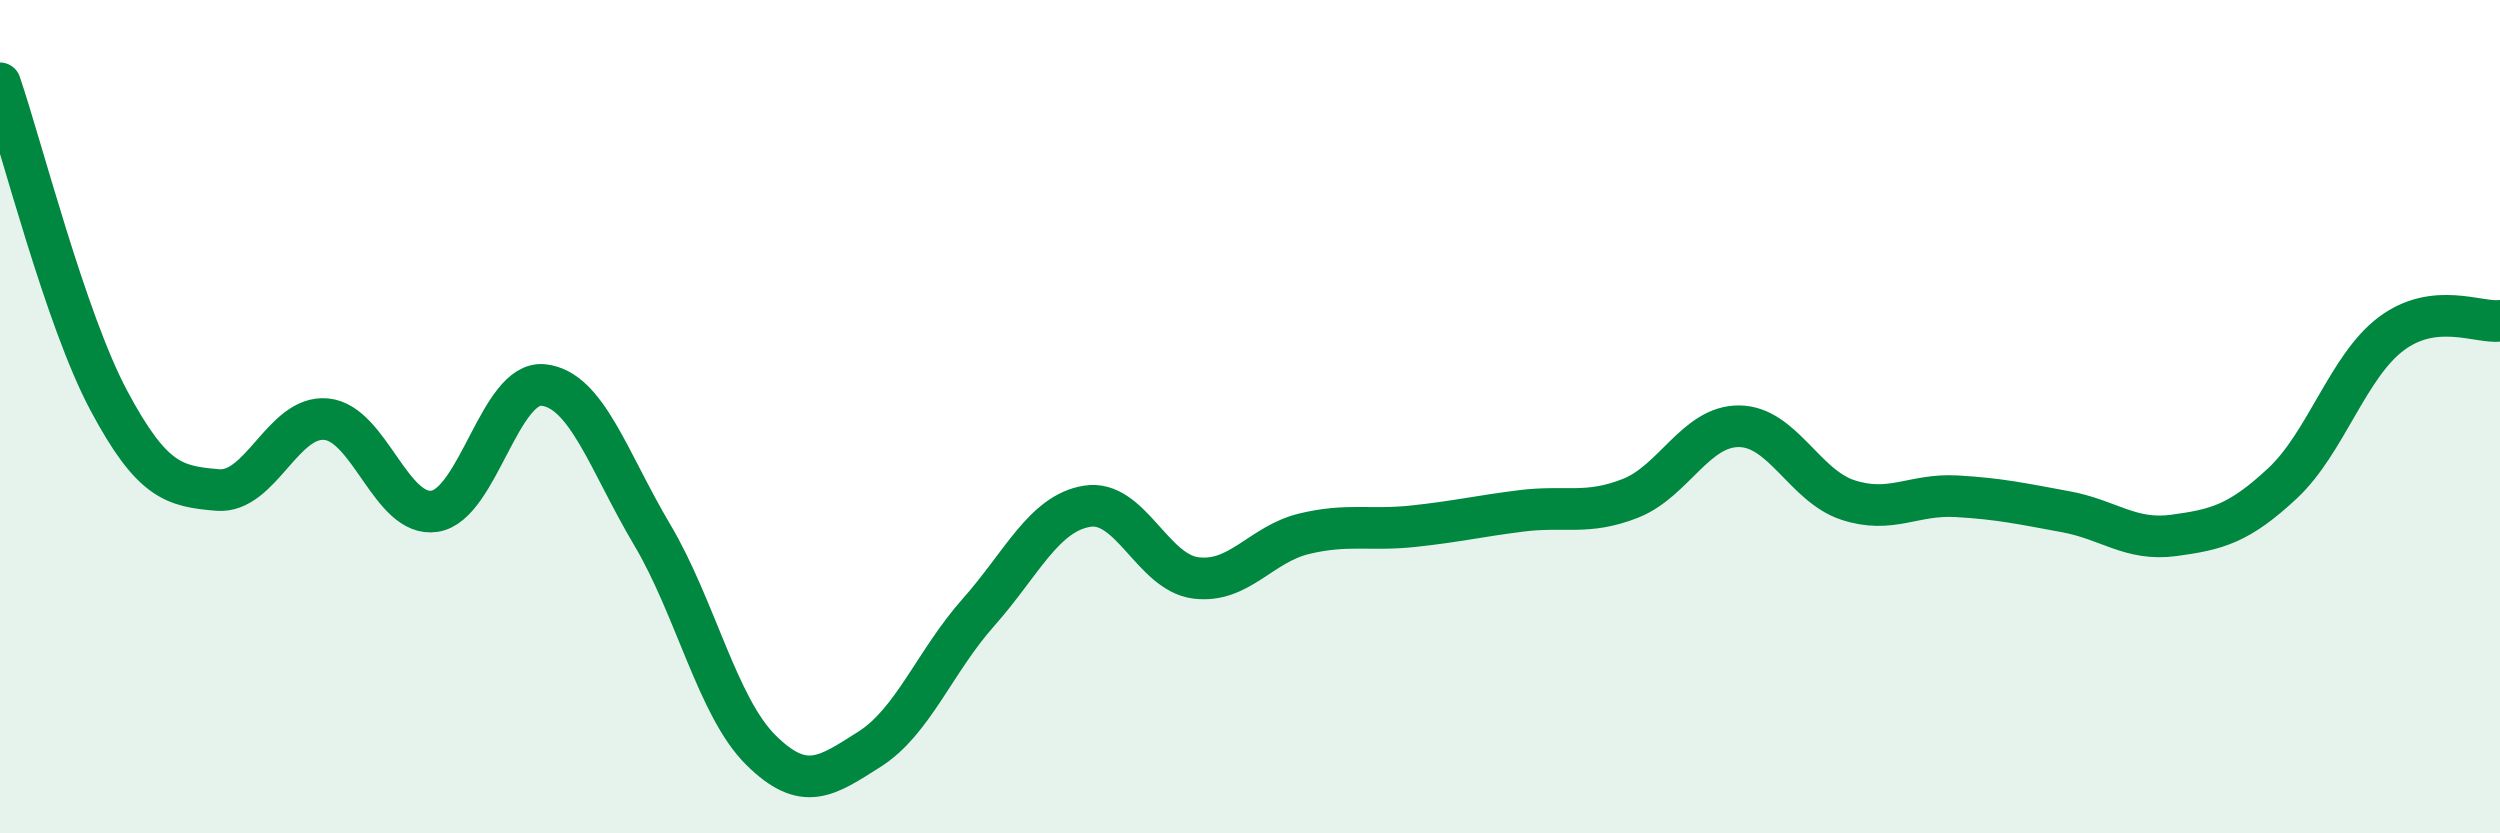
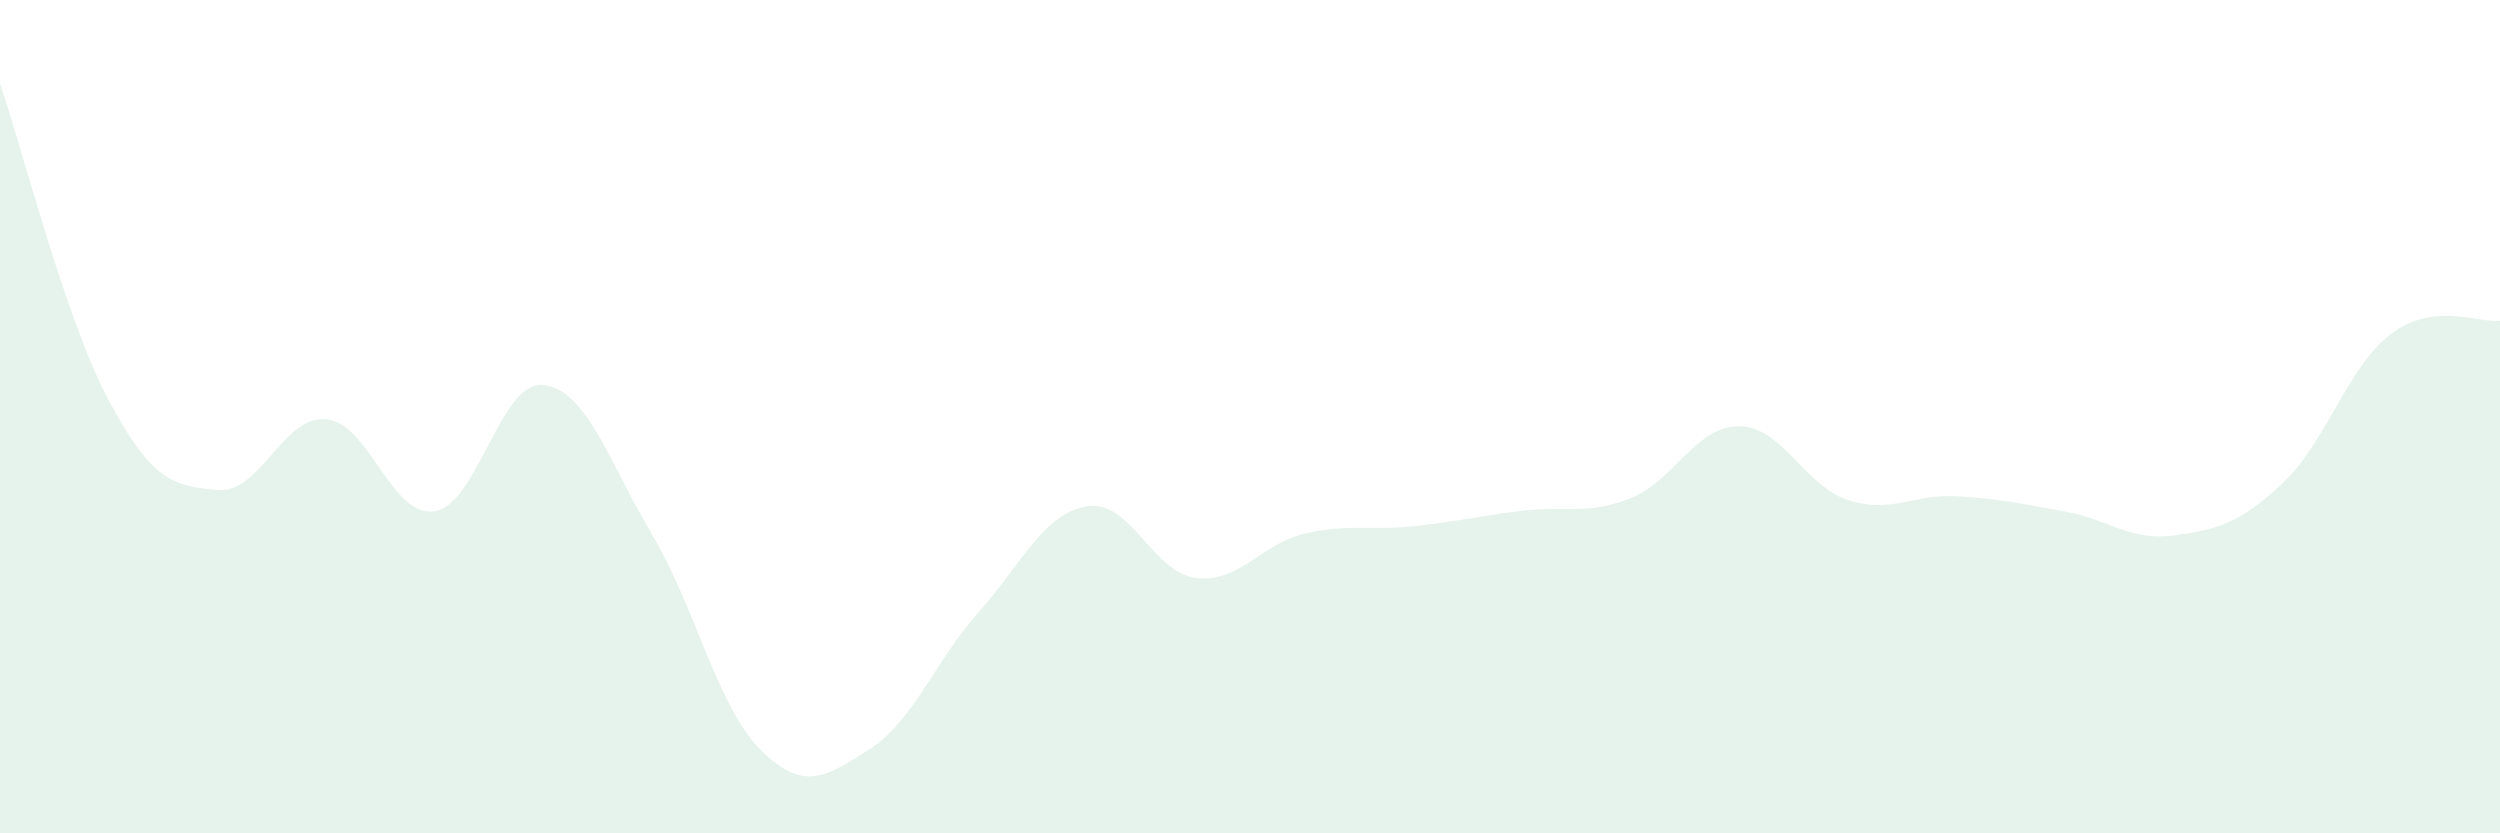
<svg xmlns="http://www.w3.org/2000/svg" width="60" height="20" viewBox="0 0 60 20">
  <path d="M 0,2 C 0.52,3.52 1.57,7.66 2.61,9.61 C 3.65,11.56 4.18,11.67 5.22,11.76 C 6.26,11.85 6.79,9.96 7.83,10.06 C 8.87,10.16 9.39,12.43 10.43,12.27 C 11.47,12.11 12,9.13 13.04,9.24 C 14.08,9.35 14.61,11.08 15.65,12.83 C 16.69,14.58 17.22,16.97 18.26,18 C 19.3,19.03 19.83,18.64 20.87,17.98 C 21.91,17.32 22.44,15.87 23.48,14.7 C 24.52,13.53 25.05,12.32 26.09,12.15 C 27.13,11.98 27.66,13.74 28.7,13.87 C 29.74,14 30.26,13.06 31.3,12.81 C 32.34,12.56 32.87,12.74 33.91,12.63 C 34.95,12.52 35.48,12.39 36.52,12.26 C 37.56,12.13 38.09,12.37 39.13,11.96 C 40.17,11.55 40.7,10.22 41.74,10.23 C 42.78,10.24 43.31,11.66 44.35,12 C 45.39,12.34 45.92,11.85 46.96,11.91 C 48,11.97 48.53,12.09 49.57,12.28 C 50.61,12.47 51.13,12.99 52.17,12.85 C 53.21,12.71 53.74,12.57 54.78,11.6 C 55.82,10.63 56.35,8.79 57.39,8.01 C 58.43,7.23 59.48,7.76 60,7.7L60 20L0 20Z" fill="#008740" opacity="0.1" stroke-linecap="round" stroke-linejoin="round" />
-   <path d="M 0,2 C 0.52,3.52 1.57,7.66 2.61,9.61 C 3.65,11.56 4.18,11.67 5.22,11.76 C 6.26,11.85 6.79,9.96 7.83,10.06 C 8.87,10.16 9.39,12.43 10.43,12.27 C 11.47,12.11 12,9.13 13.04,9.24 C 14.08,9.35 14.61,11.08 15.65,12.83 C 16.69,14.58 17.22,16.97 18.26,18 C 19.3,19.03 19.83,18.64 20.87,17.98 C 21.91,17.32 22.44,15.87 23.48,14.7 C 24.52,13.53 25.05,12.32 26.09,12.15 C 27.13,11.98 27.66,13.74 28.7,13.87 C 29.74,14 30.26,13.06 31.3,12.81 C 32.34,12.56 32.87,12.74 33.91,12.63 C 34.95,12.52 35.48,12.39 36.52,12.26 C 37.56,12.13 38.09,12.37 39.13,11.96 C 40.17,11.55 40.7,10.22 41.74,10.23 C 42.78,10.24 43.31,11.66 44.35,12 C 45.39,12.34 45.92,11.85 46.96,11.91 C 48,11.97 48.53,12.09 49.57,12.28 C 50.61,12.47 51.13,12.99 52.17,12.85 C 53.21,12.71 53.74,12.57 54.78,11.6 C 55.82,10.63 56.35,8.79 57.39,8.01 C 58.43,7.23 59.48,7.76 60,7.7" stroke="#008740" stroke-width="1" fill="none" stroke-linecap="round" stroke-linejoin="round" />
</svg>